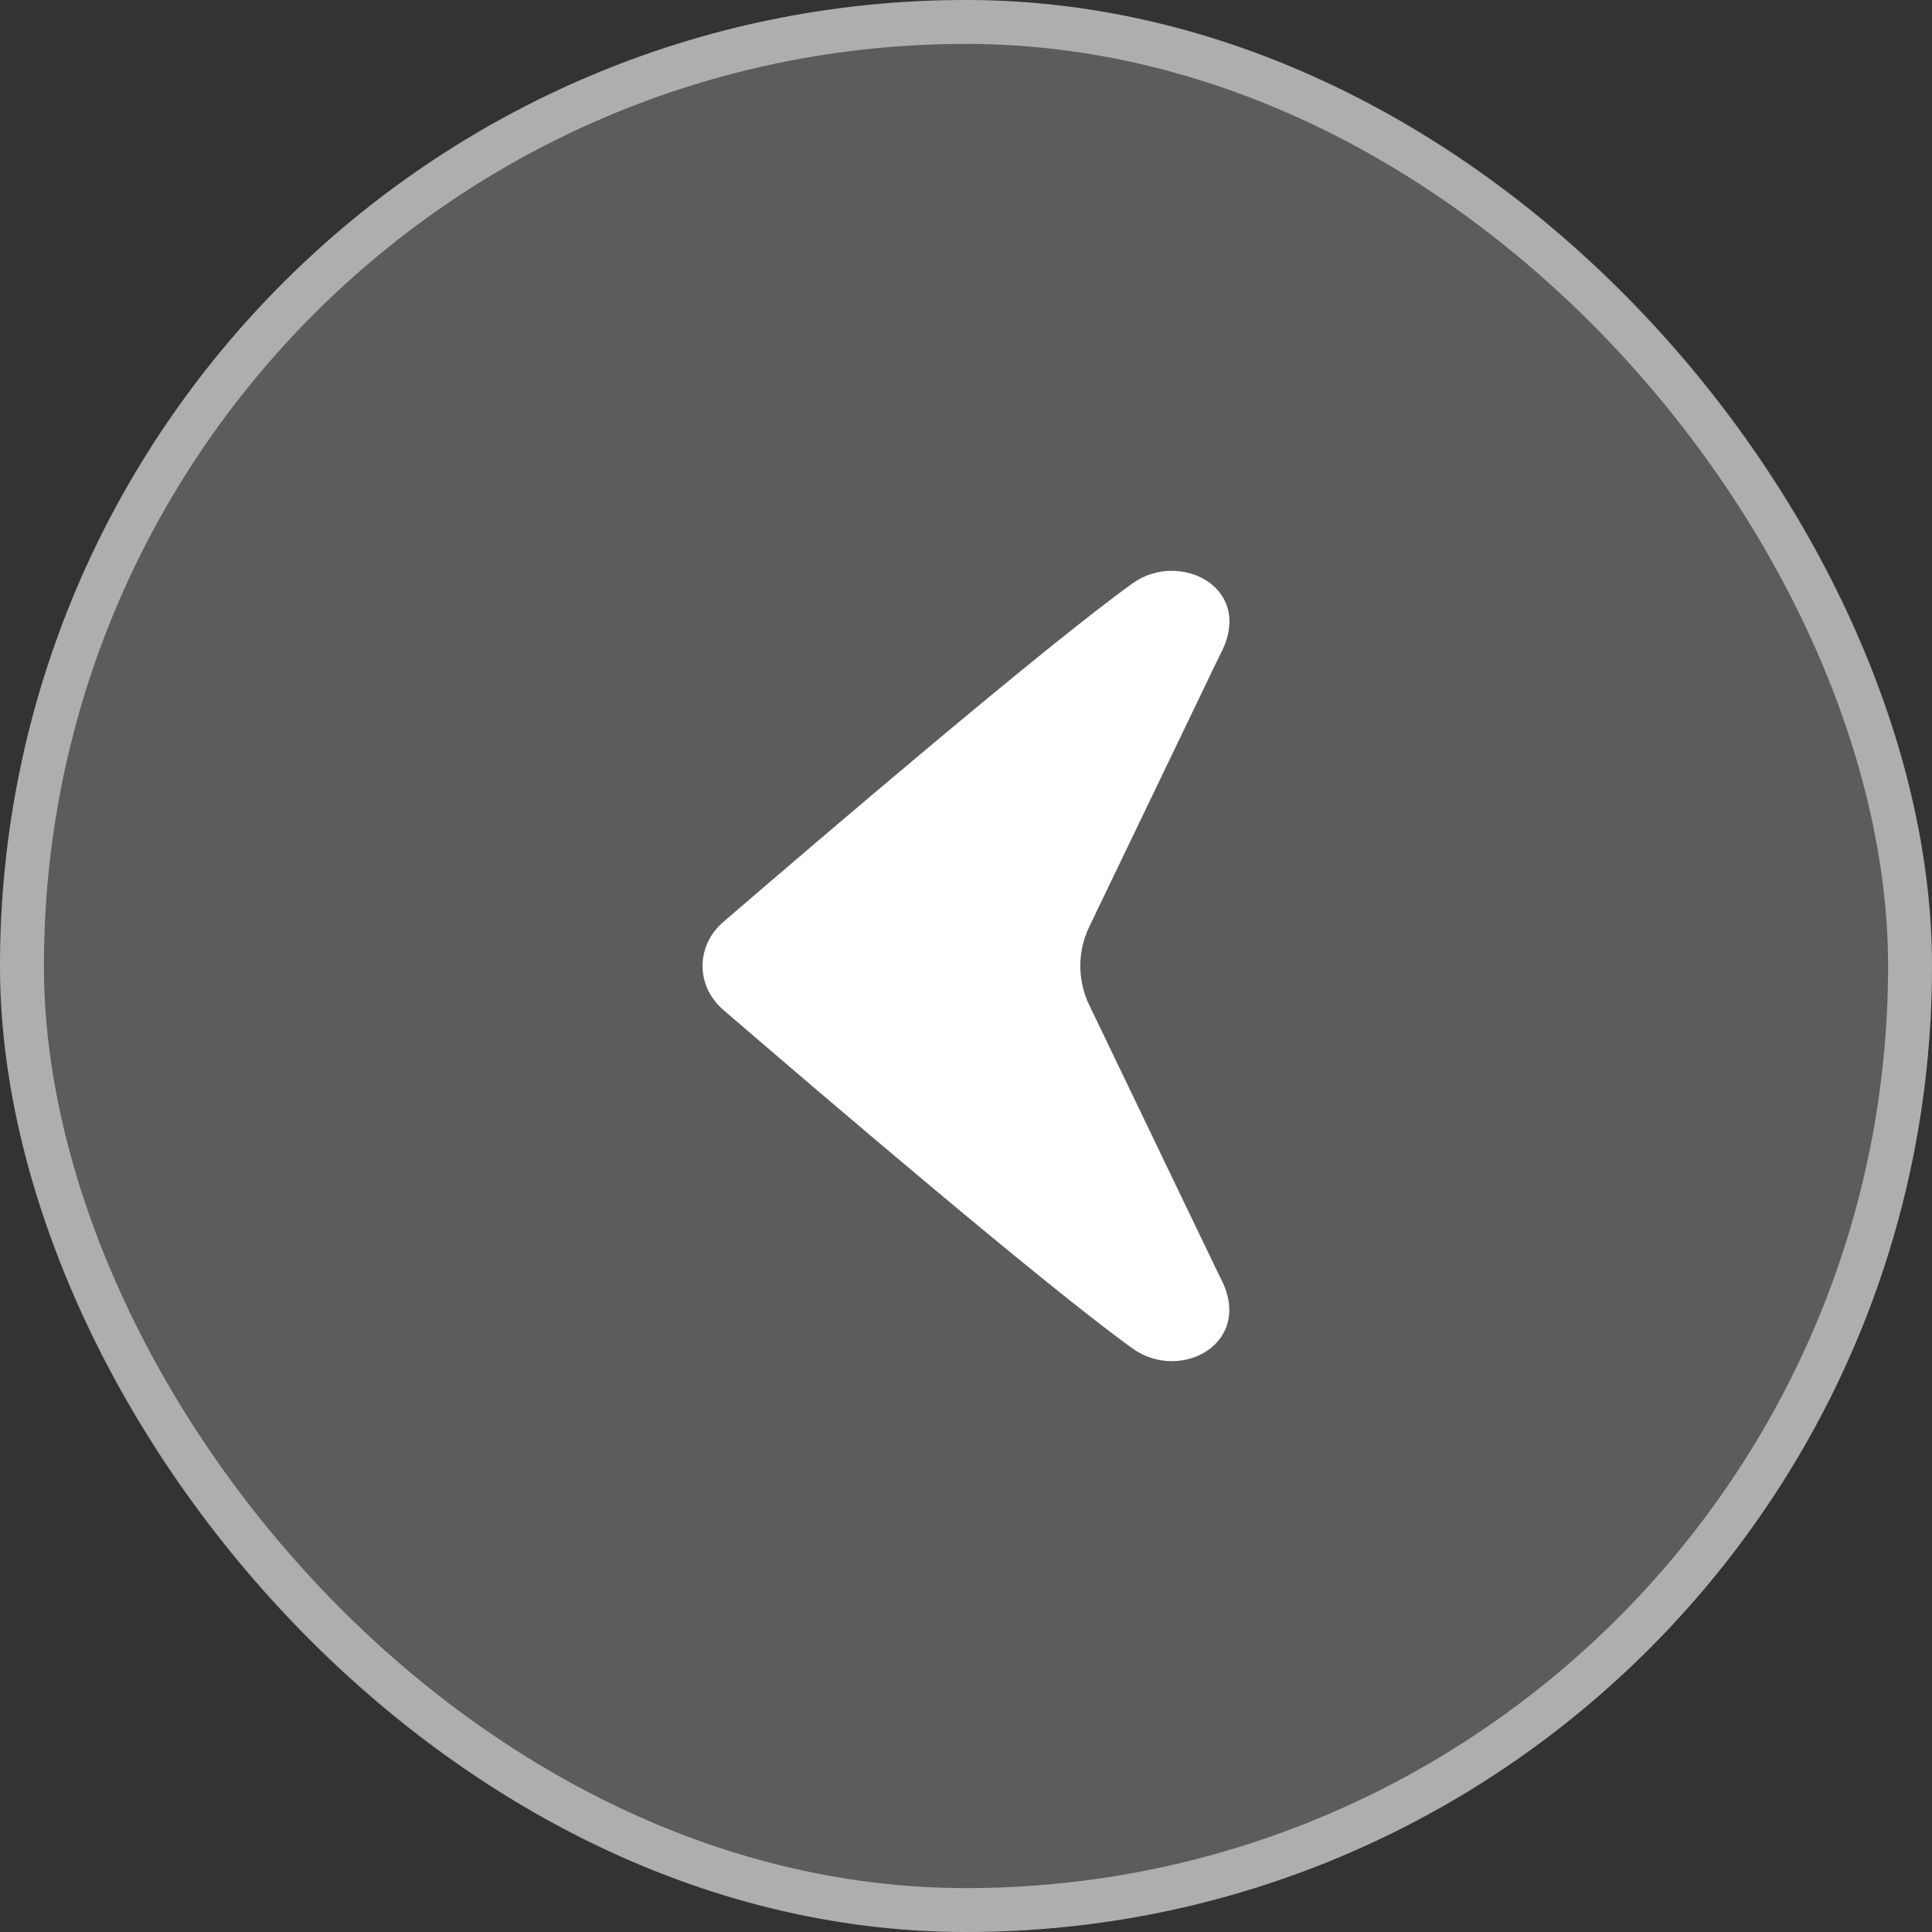
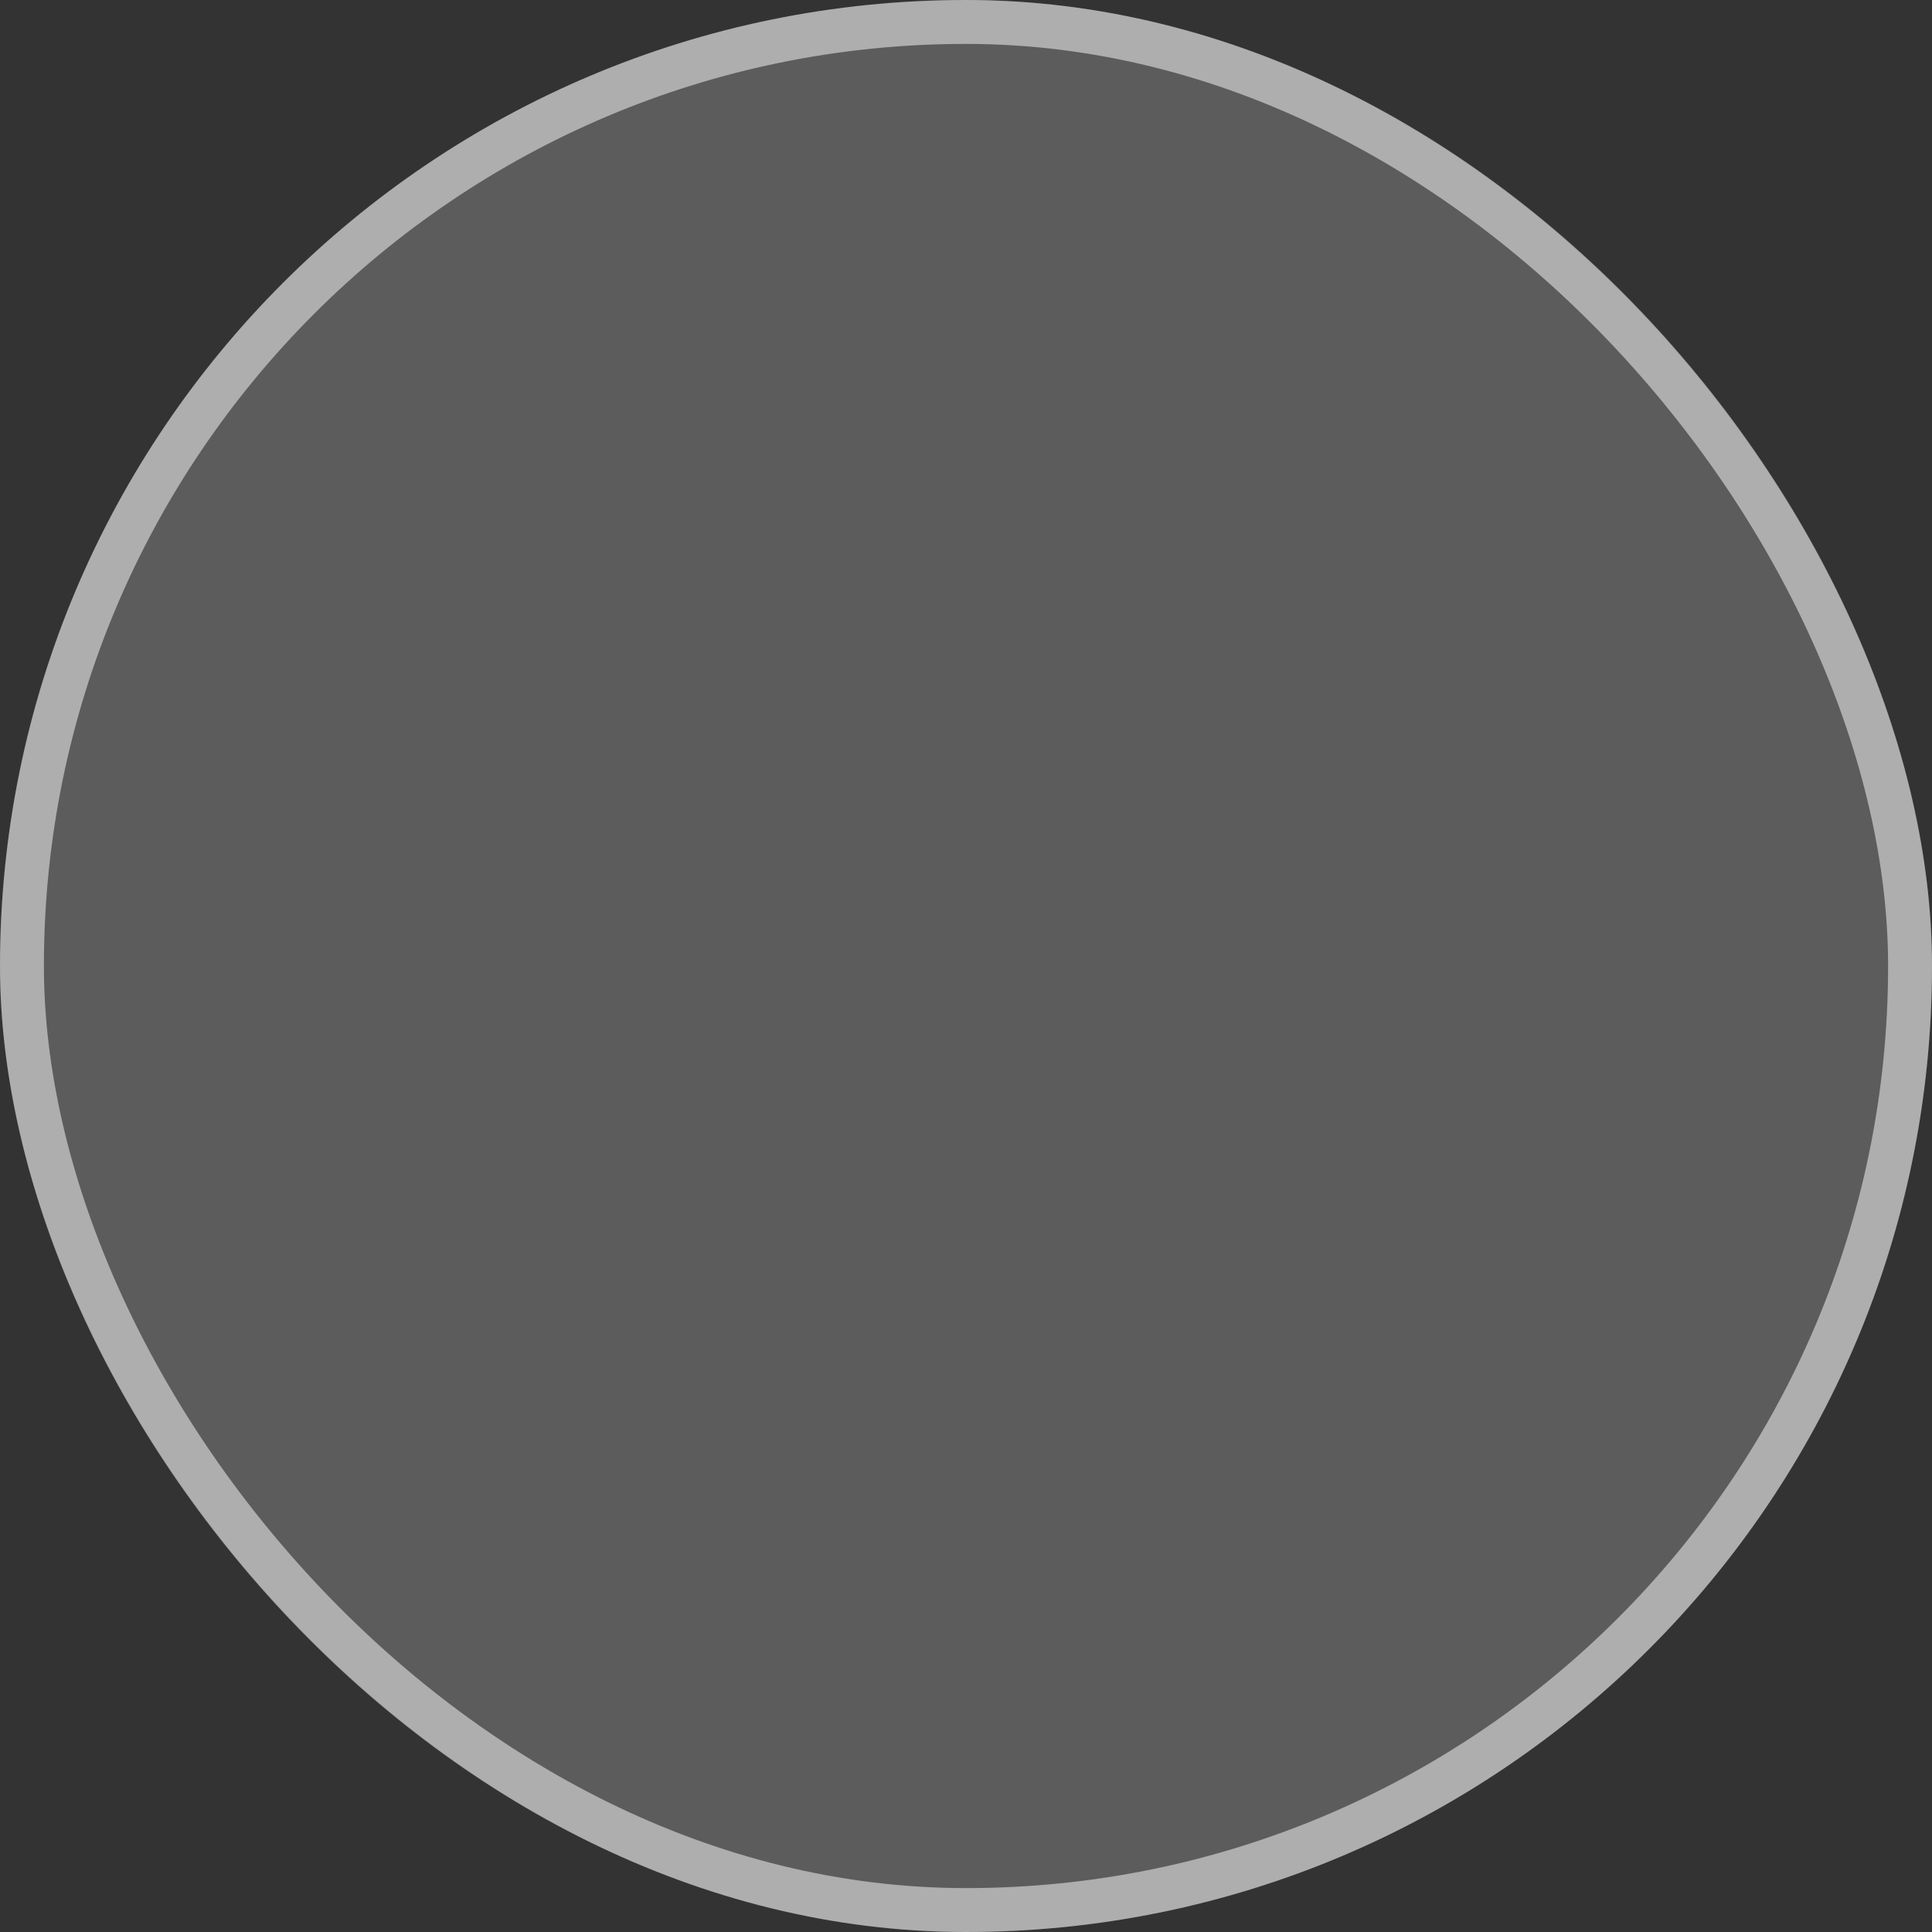
<svg xmlns="http://www.w3.org/2000/svg" width="44" height="44" viewBox="0 0 44 44" fill="none">
  <rect x="0" y="0" width="44" height="44" fill="#333333" stroke="none" />
  <rect width="44" height="44" rx="22" fill="white" fill-opacity="0.2" />
  <rect x="0.5" y="0.5" width="43" height="43" rx="21.5" stroke="white" stroke-opacity="0.5" />
-   <path d="M24.809 21.102C24.673 21.384 24.603 21.689 24.603 21.998C24.603 22.307 24.673 22.612 24.809 22.894L27.776 29.066C28.608 30.572 26.894 31.503 25.794 30.711C23.802 29.278 18.755 24.965 16.47 22.997C16.322 22.869 16.203 22.715 16.122 22.543C16.042 22.371 16 22.185 16 21.998C16 21.811 16.042 21.625 16.122 21.453C16.203 21.282 16.322 21.127 16.47 20.999C18.755 19.031 23.802 14.718 25.794 13.285C26.867 12.512 28.624 13.395 27.776 14.93L24.809 21.102Z" fill="white" />
</svg>